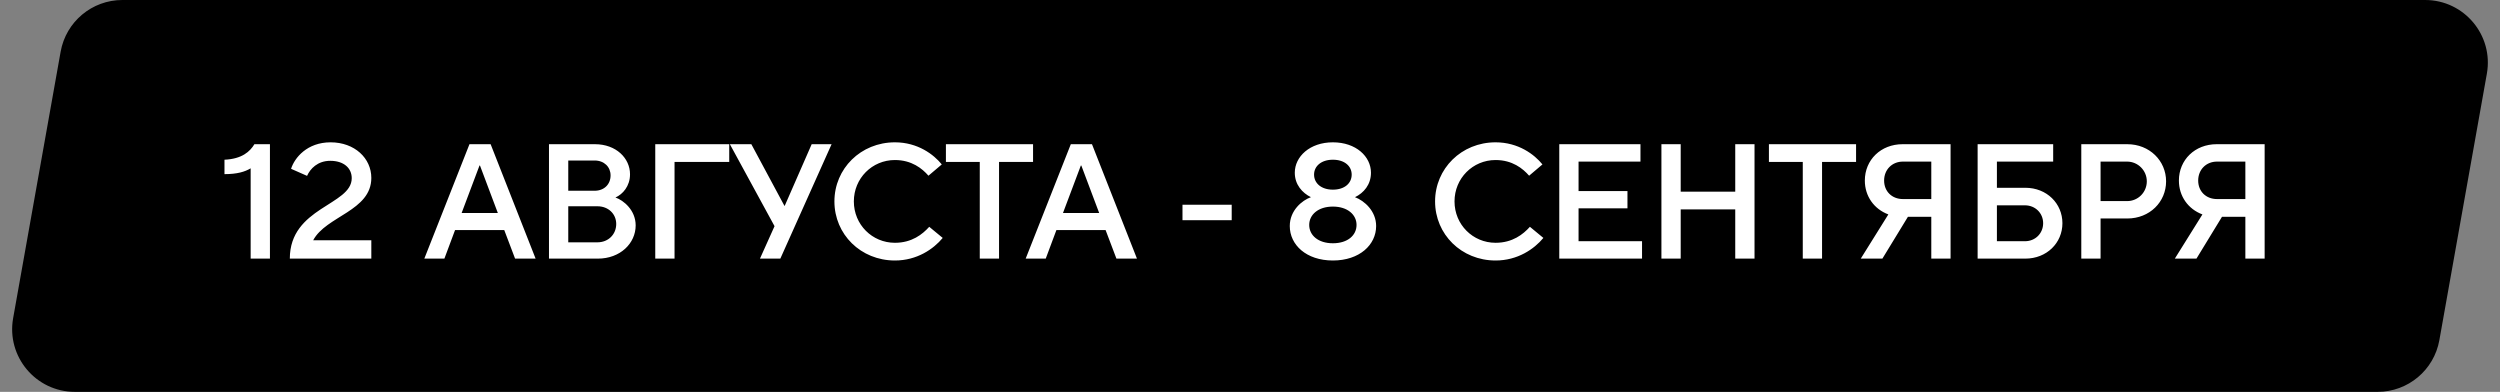
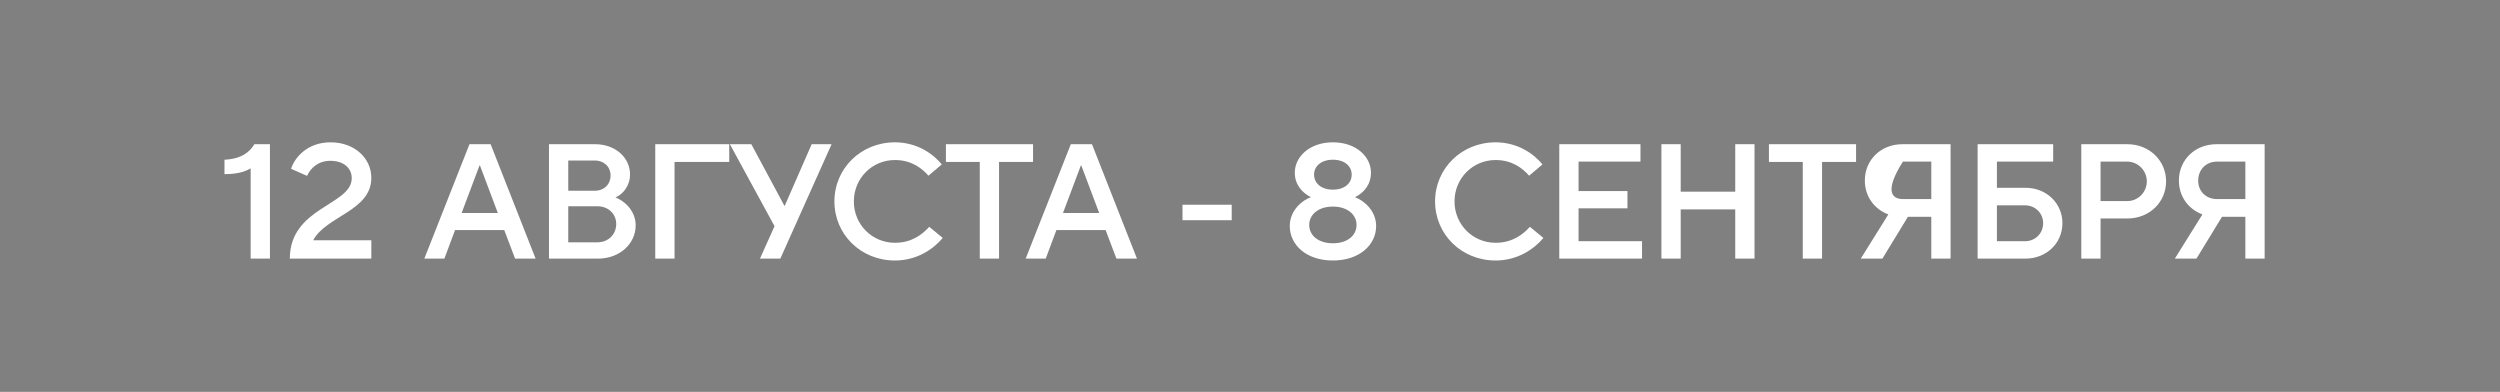
<svg xmlns="http://www.w3.org/2000/svg" width="319" height="50" viewBox="0 0 319 50" fill="none">
  <rect x="0" y="0" width="319" height="50" fill="#808080" stroke="none" />
-   <path d="M7.737 6.596C8.418 2.78 11.737 0 15.613 0H309.448C314.428 0 318.198 4.501 317.324 9.404L311.263 43.404C310.582 47.221 307.263 50 303.387 50H9.552C4.572 50 0.802 45.499 1.676 40.596L7.737 6.596Z" fill="black" />
-   <path d="M34.444 33H31.983V21.48C31.243 21.92 30.263 22.22 28.643 22.22V20.38C30.903 20.28 31.904 19.32 32.463 18.4H34.444V33ZM47.381 33H36.981C36.981 26.42 44.881 26.2 44.881 22.74C44.881 21.44 43.861 20.52 42.141 20.52C40.521 20.52 39.581 21.54 39.181 22.44L37.141 21.54C37.581 20.14 39.181 18.16 42.181 18.16C45.261 18.16 47.381 20.2 47.381 22.7C47.381 26.92 41.601 27.56 39.961 30.66H47.381V33ZM56.704 33H54.144L59.904 18.4H62.604L68.344 33H65.724L64.344 29.36H58.064L56.704 33ZM61.184 21.12L58.904 27.18H63.524L61.244 21.12H61.184ZM76.29 33H70.05V18.4H75.91C78.611 18.4 80.391 20.18 80.391 22.24C80.391 23.76 79.451 24.8 78.531 25.2C79.57 25.56 81.111 26.82 81.111 28.76C81.111 31.06 79.13 33 76.29 33ZM72.51 20.48V24.34H75.871C77.091 24.34 77.91 23.52 77.91 22.38C77.91 21.3 77.091 20.48 75.871 20.48H72.51ZM72.51 26.32V30.92H76.231C77.63 30.92 78.63 29.9 78.63 28.58C78.63 27.3 77.63 26.32 76.231 26.32H72.51ZM86.071 33H83.611V18.4H93.051V20.66H86.071V33ZM100.131 26.26L103.571 18.4H106.111L99.571 33H96.971L98.831 28.86L93.131 18.4H95.871L100.091 26.26H100.131ZM114.191 33.24C109.831 33.24 106.471 29.9 106.471 25.7C106.471 21.52 109.831 18.16 114.191 18.16C117.111 18.16 119.151 19.72 120.171 20.98L118.471 22.42C117.671 21.5 116.331 20.42 114.191 20.42C111.271 20.42 108.951 22.76 108.951 25.7C108.951 28.66 111.291 30.98 114.191 30.98C116.351 30.98 117.711 29.9 118.571 28.94L120.291 30.36C119.111 31.78 117.011 33.24 114.191 33.24ZM127.478 33H125.018V20.66H120.698V18.4H131.818V20.66H127.478V33ZM133.436 33H130.876L136.636 18.4H139.336L145.076 33H142.456L141.076 29.36H134.796L133.436 33ZM137.916 21.12L135.636 27.18H140.256L137.976 21.12H137.916ZM157.165 28.1H150.885V26.12H157.165V28.1ZM170.075 33.24C166.675 33.24 164.575 31.24 164.575 28.84C164.575 26.86 166.135 25.56 167.275 25.16C166.175 24.62 165.215 23.56 165.215 22.04C165.215 19.98 167.135 18.16 170.075 18.16C173.035 18.16 174.935 19.98 174.935 22.04C174.935 23.56 174.015 24.62 172.895 25.16C174.115 25.62 175.595 26.94 175.595 28.84C175.595 31.24 173.475 33.24 170.075 33.24ZM170.075 24.2C171.575 24.2 172.475 23.38 172.475 22.28C172.475 21.2 171.575 20.38 170.075 20.38C168.595 20.38 167.675 21.2 167.675 22.28C167.675 23.38 168.595 24.2 170.075 24.2ZM170.075 31.04C171.975 31.04 173.095 30.02 173.095 28.7C173.095 27.4 171.955 26.36 170.075 26.36C168.195 26.36 167.055 27.4 167.055 28.7C167.055 30.02 168.195 31.04 170.075 31.04ZM190.836 33.24C186.476 33.24 183.116 29.9 183.116 25.7C183.116 21.52 186.476 18.16 190.836 18.16C193.756 18.16 195.796 19.72 196.816 20.98L195.116 22.42C194.316 21.5 192.976 20.42 190.836 20.42C187.916 20.42 185.596 22.76 185.596 25.7C185.596 28.66 187.936 30.98 190.836 30.98C192.996 30.98 194.356 29.9 195.216 28.94L196.936 30.36C195.756 31.78 193.656 33.24 190.836 33.24ZM209.524 33H198.964V18.4H209.324V20.62H201.424V24.38H207.664V26.58H201.424V30.78H209.524V33ZM214.457 33H211.997V18.4H214.457V24.46H221.417V18.4H223.877V33H221.417V26.72H214.457V33ZM232.494 33H230.034V20.66H225.714V18.4H236.834V20.66H232.494V33ZM242.773 18.4H248.893V33H246.433V27.66H243.453L240.193 33H237.433L240.953 27.36C239.133 26.68 237.953 25.04 237.953 23.04C237.953 20.4 239.993 18.4 242.773 18.4ZM242.813 25.4H246.433V20.62H242.813C241.433 20.62 240.413 21.64 240.413 23.04C240.413 24.4 241.393 25.4 242.813 25.4ZM258.425 33H252.345V18.4H261.985V20.62H254.805V23.96H258.425C261.185 23.96 263.165 25.98 263.165 28.48C263.165 31 261.165 33 258.425 33ZM254.805 26.2V30.78H258.385C259.705 30.78 260.705 29.78 260.705 28.48C260.705 27.2 259.705 26.2 258.385 26.2H254.805ZM268.033 33H265.573V18.4H271.433C274.293 18.4 276.393 20.52 276.393 23.14C276.393 25.76 274.313 27.88 271.433 27.88H268.033V33ZM268.033 20.62V25.66H271.413C272.833 25.66 273.933 24.52 273.933 23.14C273.933 21.76 272.813 20.62 271.413 20.62H268.033ZM282.848 18.4H288.968V33H286.508V27.66H283.528L280.268 33H277.508L281.028 27.36C279.208 26.68 278.028 25.04 278.028 23.04C278.028 20.4 280.068 18.4 282.848 18.4ZM282.888 25.4H286.508V20.62H282.888C281.508 20.62 280.488 21.64 280.488 23.04C280.488 24.4 281.468 25.4 282.888 25.4Z" fill="white" />
+   <path d="M34.444 33H31.983V21.48C31.243 21.92 30.263 22.22 28.643 22.22V20.38C30.903 20.28 31.904 19.32 32.463 18.4H34.444V33ZM47.381 33H36.981C36.981 26.42 44.881 26.2 44.881 22.74C44.881 21.44 43.861 20.52 42.141 20.52C40.521 20.52 39.581 21.54 39.181 22.44L37.141 21.54C37.581 20.14 39.181 18.16 42.181 18.16C45.261 18.16 47.381 20.2 47.381 22.7C47.381 26.92 41.601 27.56 39.961 30.66H47.381V33ZM56.704 33H54.144L59.904 18.4H62.604L68.344 33H65.724L64.344 29.36H58.064L56.704 33ZM61.184 21.12L58.904 27.18H63.524L61.244 21.12H61.184ZM76.29 33H70.05V18.4H75.91C78.611 18.4 80.391 20.18 80.391 22.24C80.391 23.76 79.451 24.8 78.531 25.2C79.57 25.56 81.111 26.82 81.111 28.76C81.111 31.06 79.13 33 76.29 33ZM72.51 20.48V24.34H75.871C77.091 24.34 77.91 23.52 77.91 22.38C77.91 21.3 77.091 20.48 75.871 20.48H72.51ZM72.51 26.32V30.92H76.231C77.63 30.92 78.63 29.9 78.63 28.58C78.63 27.3 77.63 26.32 76.231 26.32H72.51ZM86.071 33H83.611V18.4H93.051V20.66H86.071V33ZM100.131 26.26L103.571 18.4H106.111L99.571 33H96.971L98.831 28.86L93.131 18.4H95.871L100.091 26.26H100.131ZM114.191 33.24C109.831 33.24 106.471 29.9 106.471 25.7C106.471 21.52 109.831 18.16 114.191 18.16C117.111 18.16 119.151 19.72 120.171 20.98L118.471 22.42C117.671 21.5 116.331 20.42 114.191 20.42C111.271 20.42 108.951 22.76 108.951 25.7C108.951 28.66 111.291 30.98 114.191 30.98C116.351 30.98 117.711 29.9 118.571 28.94L120.291 30.36C119.111 31.78 117.011 33.24 114.191 33.24ZM127.478 33H125.018V20.66H120.698V18.4H131.818V20.66H127.478V33ZM133.436 33H130.876L136.636 18.4H139.336L145.076 33H142.456L141.076 29.36H134.796L133.436 33ZM137.916 21.12L135.636 27.18H140.256L137.976 21.12H137.916ZM157.165 28.1H150.885V26.12H157.165V28.1ZM170.075 33.24C166.675 33.24 164.575 31.24 164.575 28.84C164.575 26.86 166.135 25.56 167.275 25.16C166.175 24.62 165.215 23.56 165.215 22.04C165.215 19.98 167.135 18.16 170.075 18.16C173.035 18.16 174.935 19.98 174.935 22.04C174.935 23.56 174.015 24.62 172.895 25.16C174.115 25.62 175.595 26.94 175.595 28.84C175.595 31.24 173.475 33.24 170.075 33.24ZM170.075 24.2C171.575 24.2 172.475 23.38 172.475 22.28C172.475 21.2 171.575 20.38 170.075 20.38C168.595 20.38 167.675 21.2 167.675 22.28C167.675 23.38 168.595 24.2 170.075 24.2ZM170.075 31.04C171.975 31.04 173.095 30.02 173.095 28.7C173.095 27.4 171.955 26.36 170.075 26.36C168.195 26.36 167.055 27.4 167.055 28.7C167.055 30.02 168.195 31.04 170.075 31.04ZM190.836 33.24C186.476 33.24 183.116 29.9 183.116 25.7C183.116 21.52 186.476 18.16 190.836 18.16C193.756 18.16 195.796 19.72 196.816 20.98L195.116 22.42C194.316 21.5 192.976 20.42 190.836 20.42C187.916 20.42 185.596 22.76 185.596 25.7C185.596 28.66 187.936 30.98 190.836 30.98C192.996 30.98 194.356 29.9 195.216 28.94L196.936 30.36C195.756 31.78 193.656 33.24 190.836 33.24ZM209.524 33H198.964V18.4H209.324V20.62H201.424V24.38H207.664V26.58H201.424V30.78H209.524V33ZM214.457 33H211.997V18.4H214.457V24.46H221.417V18.4H223.877V33H221.417V26.72H214.457V33ZM232.494 33H230.034V20.66H225.714V18.4H236.834V20.66H232.494V33ZM242.773 18.4H248.893V33H246.433V27.66H243.453L240.193 33H237.433L240.953 27.36C239.133 26.68 237.953 25.04 237.953 23.04C237.953 20.4 239.993 18.4 242.773 18.4ZM242.813 25.4H246.433V20.62H242.813C240.413 24.4 241.393 25.4 242.813 25.4ZM258.425 33H252.345V18.4H261.985V20.62H254.805V23.96H258.425C261.185 23.96 263.165 25.98 263.165 28.48C263.165 31 261.165 33 258.425 33ZM254.805 26.2V30.78H258.385C259.705 30.78 260.705 29.78 260.705 28.48C260.705 27.2 259.705 26.2 258.385 26.2H254.805ZM268.033 33H265.573V18.4H271.433C274.293 18.4 276.393 20.52 276.393 23.14C276.393 25.76 274.313 27.88 271.433 27.88H268.033V33ZM268.033 20.62V25.66H271.413C272.833 25.66 273.933 24.52 273.933 23.14C273.933 21.76 272.813 20.62 271.413 20.62H268.033ZM282.848 18.4H288.968V33H286.508V27.66H283.528L280.268 33H277.508L281.028 27.36C279.208 26.68 278.028 25.04 278.028 23.04C278.028 20.4 280.068 18.4 282.848 18.4ZM282.888 25.4H286.508V20.62H282.888C281.508 20.62 280.488 21.64 280.488 23.04C280.488 24.4 281.468 25.4 282.888 25.4Z" fill="white" />
</svg>